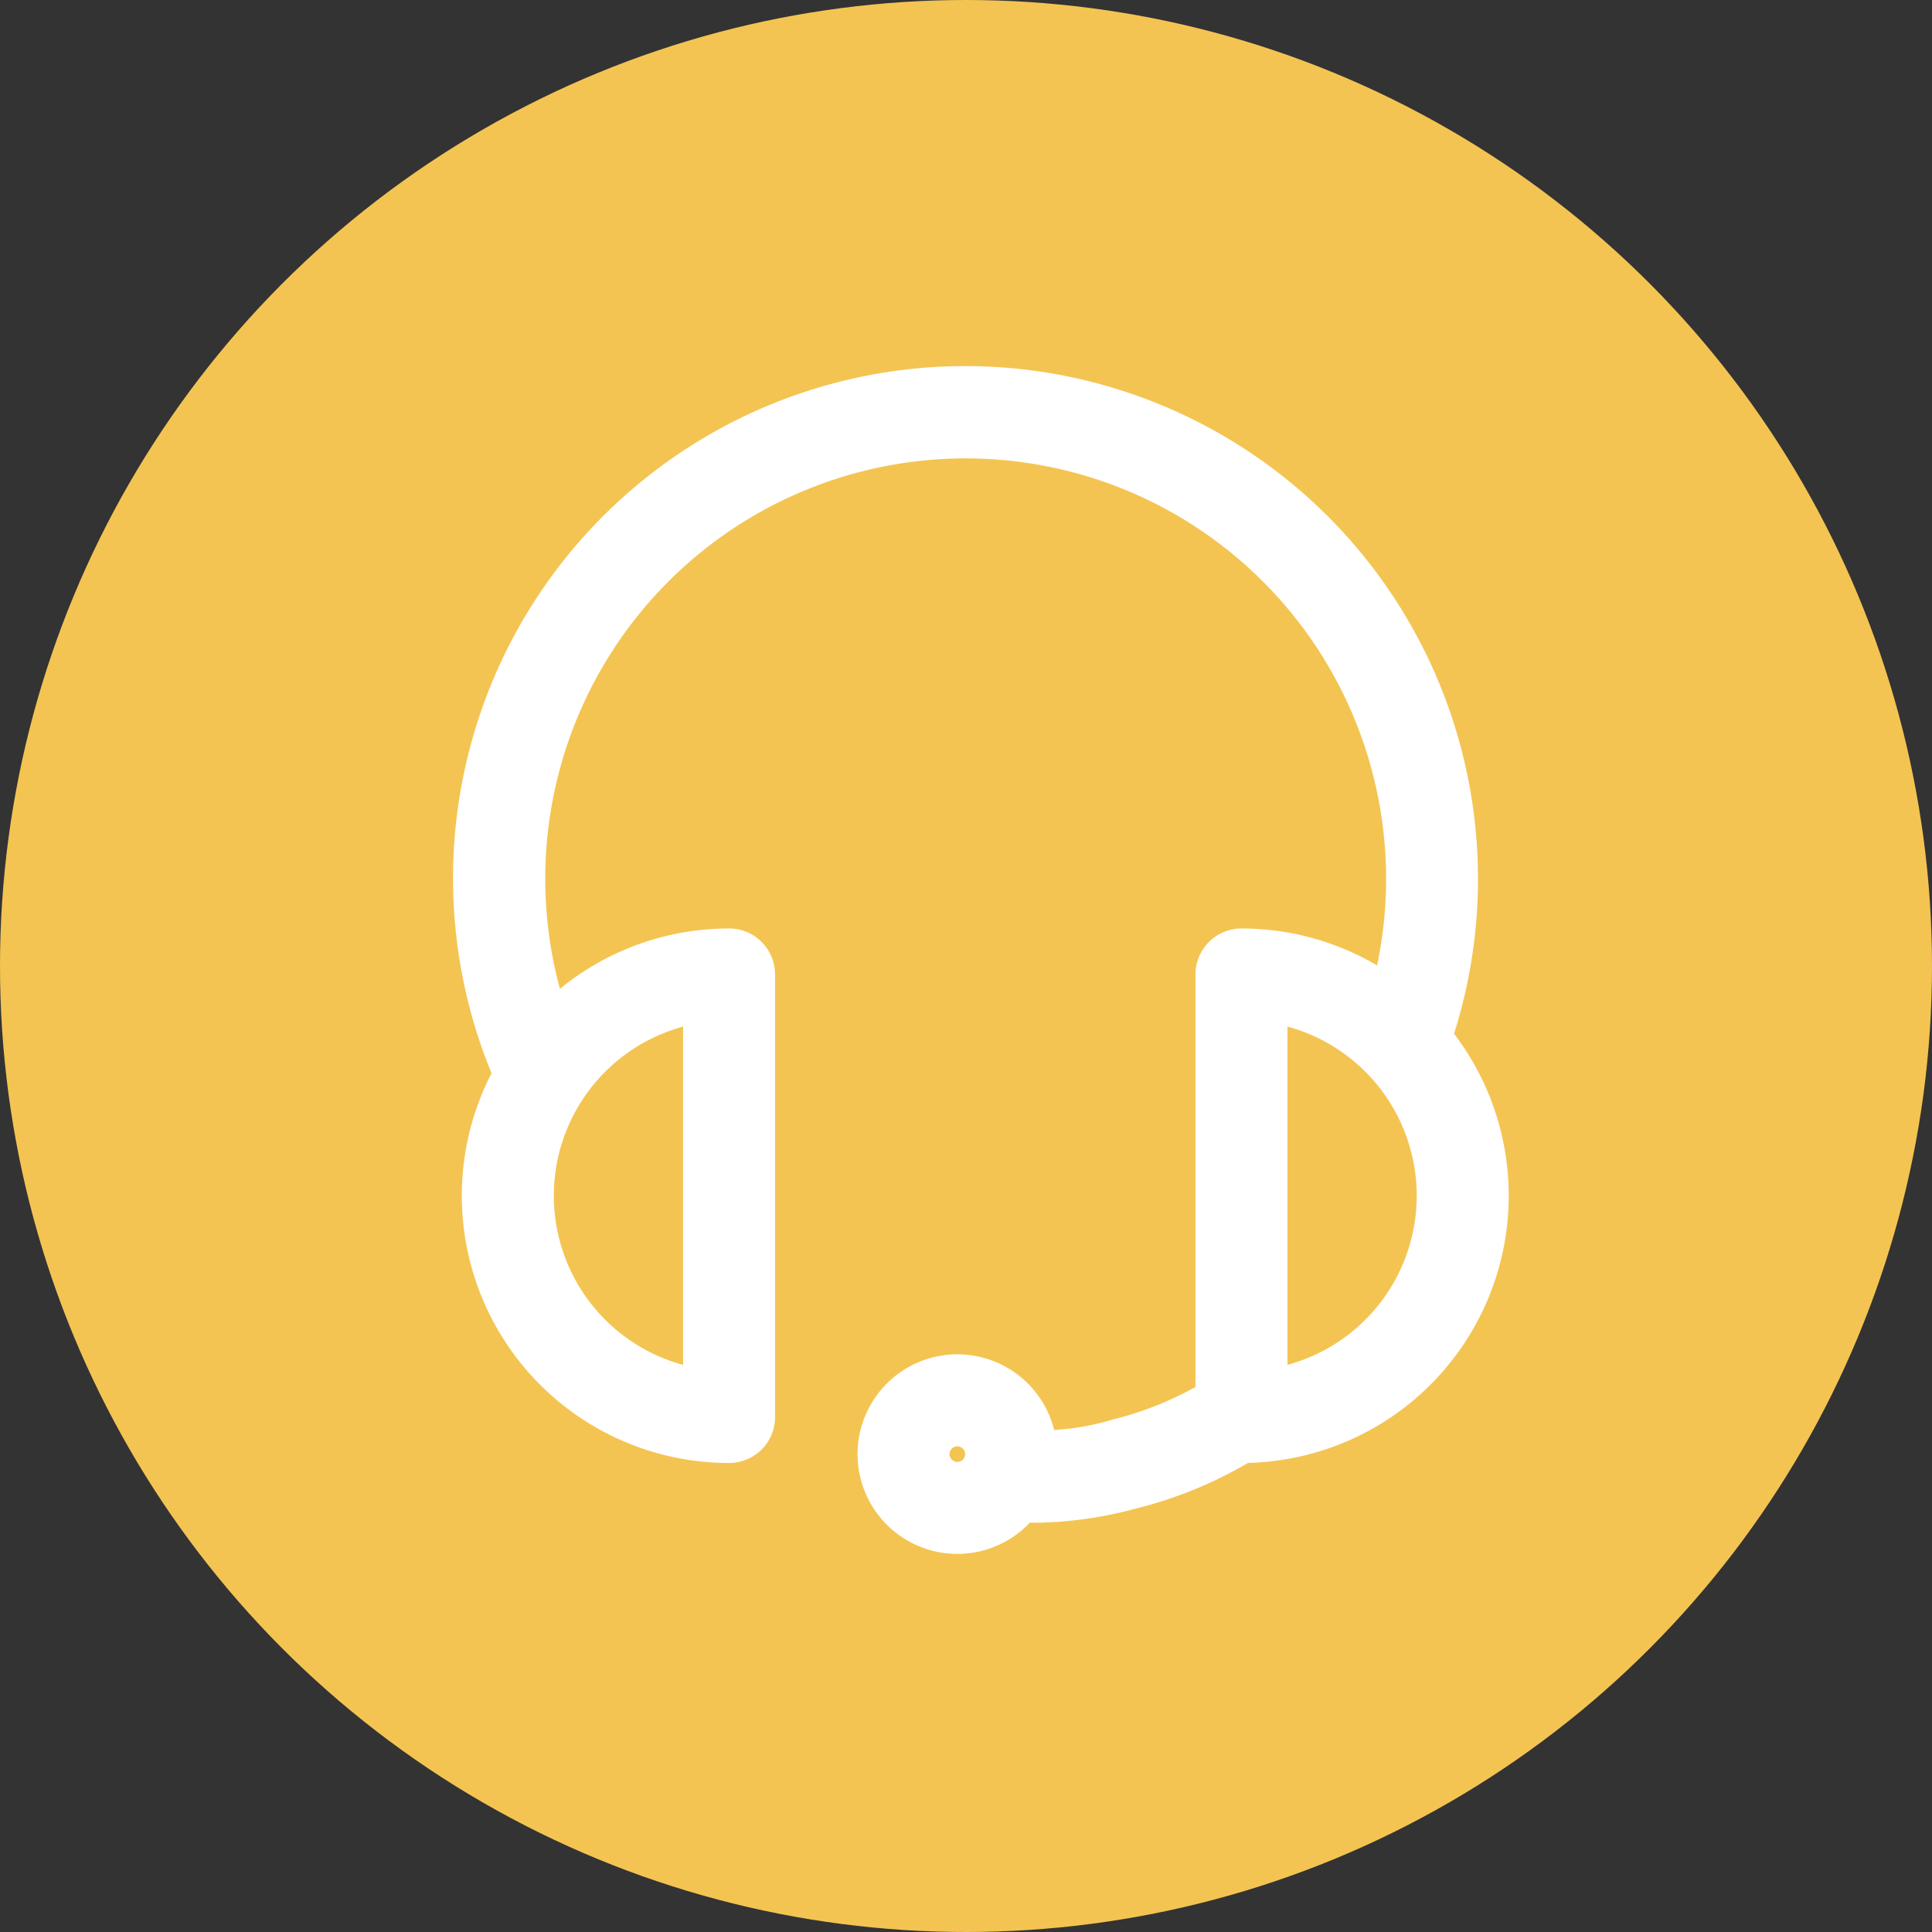
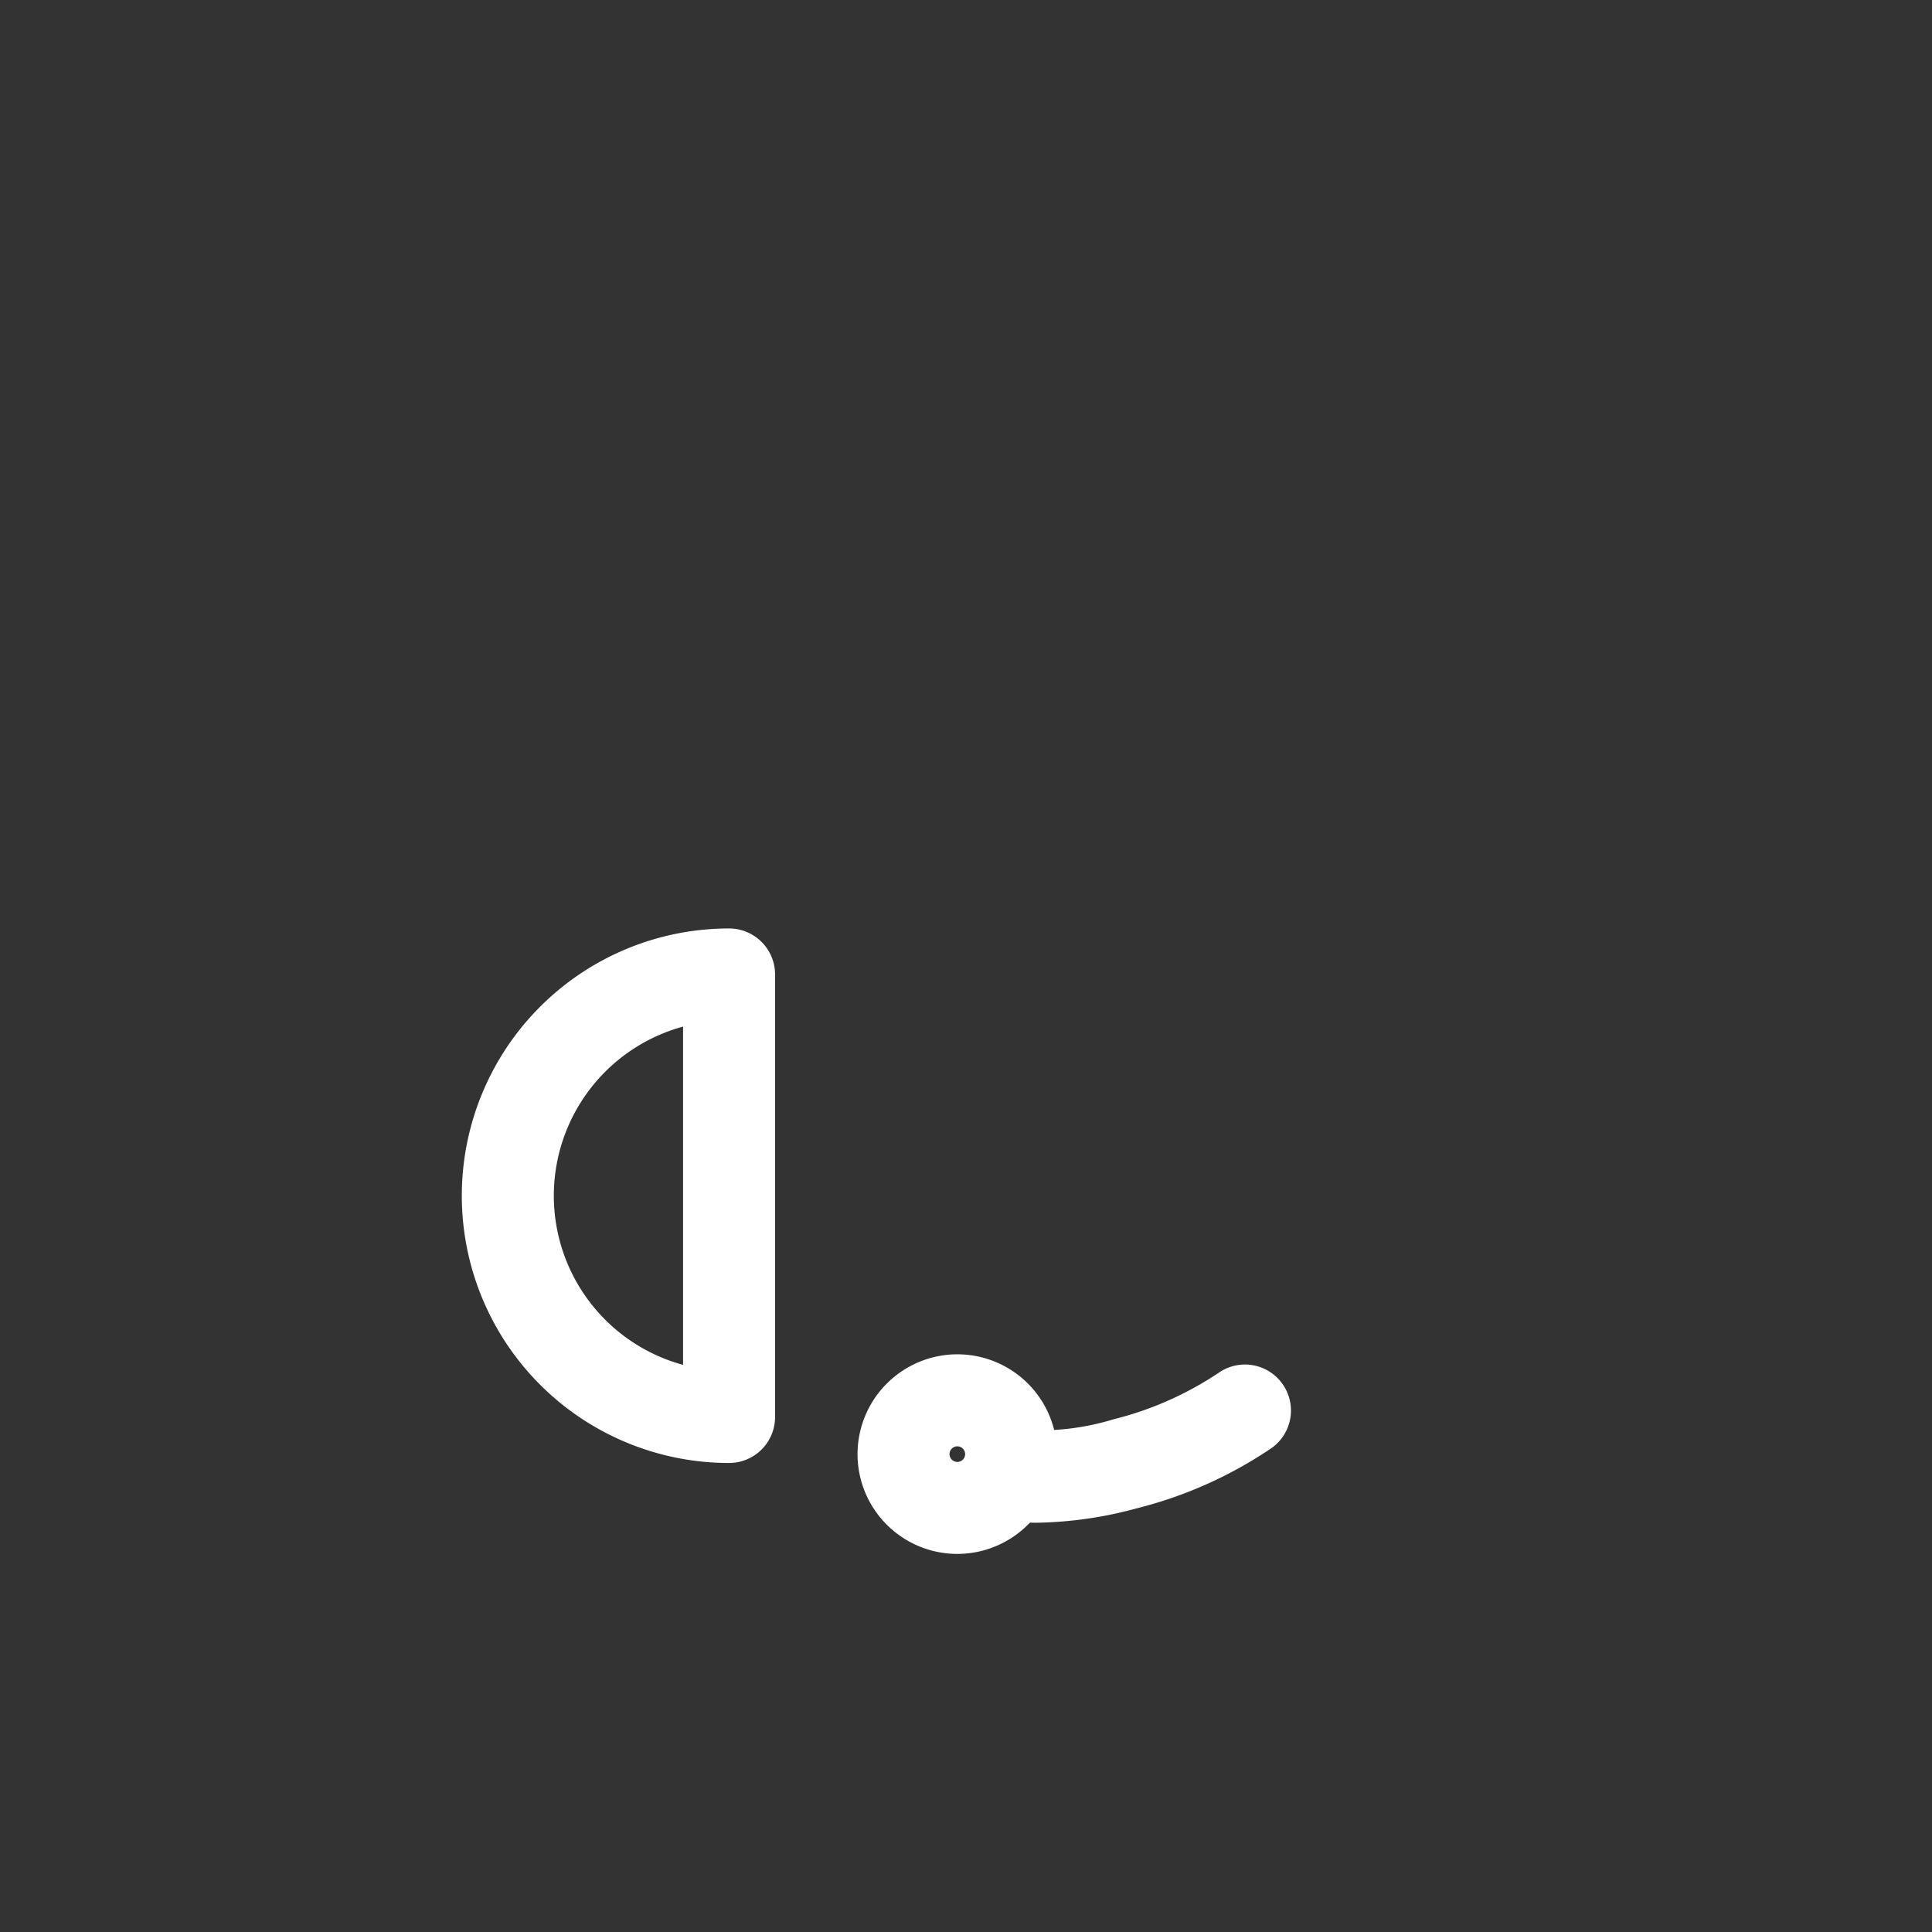
<svg xmlns="http://www.w3.org/2000/svg" width="84" height="84" viewBox="0 0 84 84">
  <rect x="0" y="0" width="84" height="84" fill="#333333" stroke="none" />
  <g transform="translate(-5219 -4469)">
-     <circle cx="42" cy="42" r="42" transform="translate(5219 4469)" fill="#f4c452" />
-     <path d="M3.867,32.785a2,2,0,0,1-1.816-1.16A22.272,22.272,0,0,1,22.278,0,22.293,22.293,0,0,1,43.264,29.77,2,2,0,0,1,39.5,28.426,18.279,18.279,0,1,0,5.681,29.945a2,2,0,0,1-1.814,2.84Z" transform="translate(5238.705 4484.917)" fill="#fff" />
    <path d="M38.522,75.664a8.475,8.475,0,0,1-1.26-.086,2,2,0,0,1,.6-3.955,10.975,10.975,0,0,0,3.969-.456,14.533,14.533,0,0,0,4.547-2.006,2,2,0,1,1,2.331,3.251,18.373,18.373,0,0,1-5.853,2.622A17.461,17.461,0,0,1,38.522,75.664Z" transform="translate(5225.585 4459.541)" fill="#fff" />
-     <path d="M53.138,61.984a2,2,0,0,1-2-2V40.744a2,2,0,0,1,2-2,11.62,11.62,0,0,1,0,23.24Zm2-18.973V57.717a7.621,7.621,0,0,0,0-14.707Z" transform="translate(5219.839 4470.624)" fill="#fff" />
    <path d="M12.214,61.984a11.62,11.62,0,0,1,0-23.24,2,2,0,0,1,2,2v19.24A2,2,0,0,1,12.214,61.984Zm-2-18.973a7.621,7.621,0,0,0,0,14.707Z" transform="translate(5238.485 4470.624)" fill="#fff" />
    <path d="M32.195,68.083a4.339,4.339,0,1,1-4.339,4.339A4.344,4.344,0,0,1,32.195,68.083Zm0,4.679a.339.339,0,1,0-.339-.339A.34.34,0,0,0,32.195,72.762Z" transform="translate(5228.428 4459.8)" fill="#fff" />
  </g>
</svg>